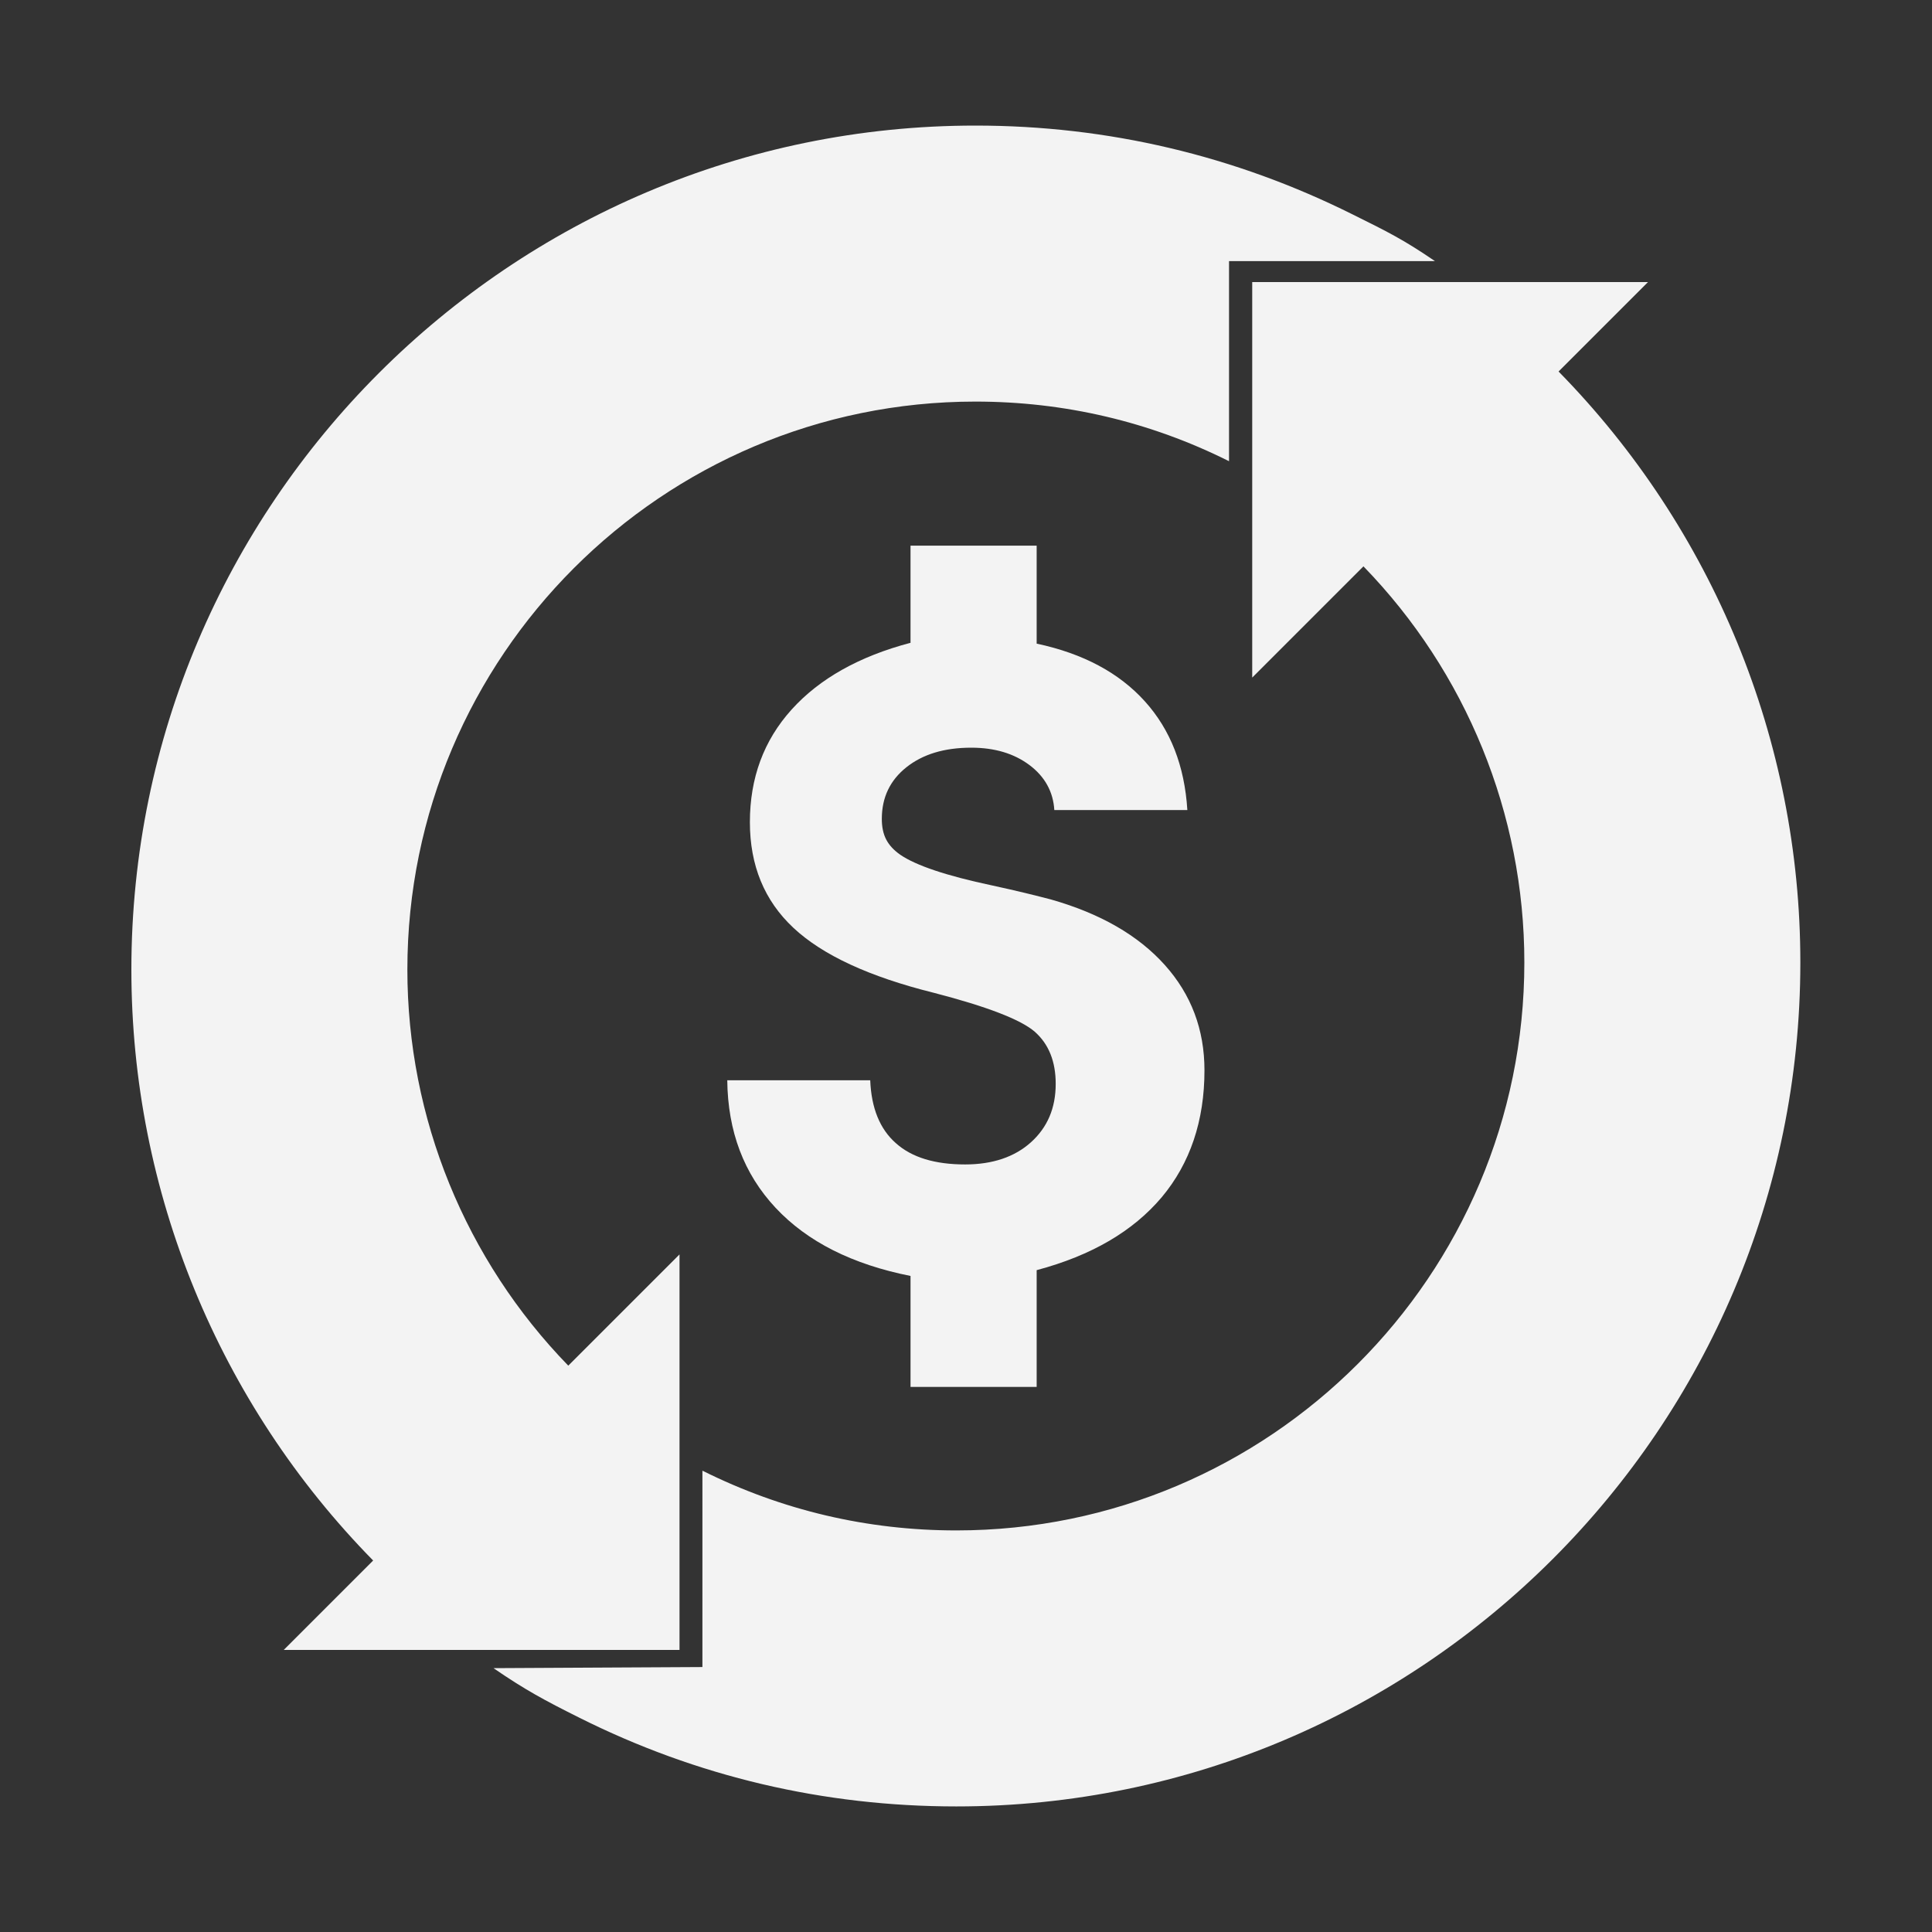
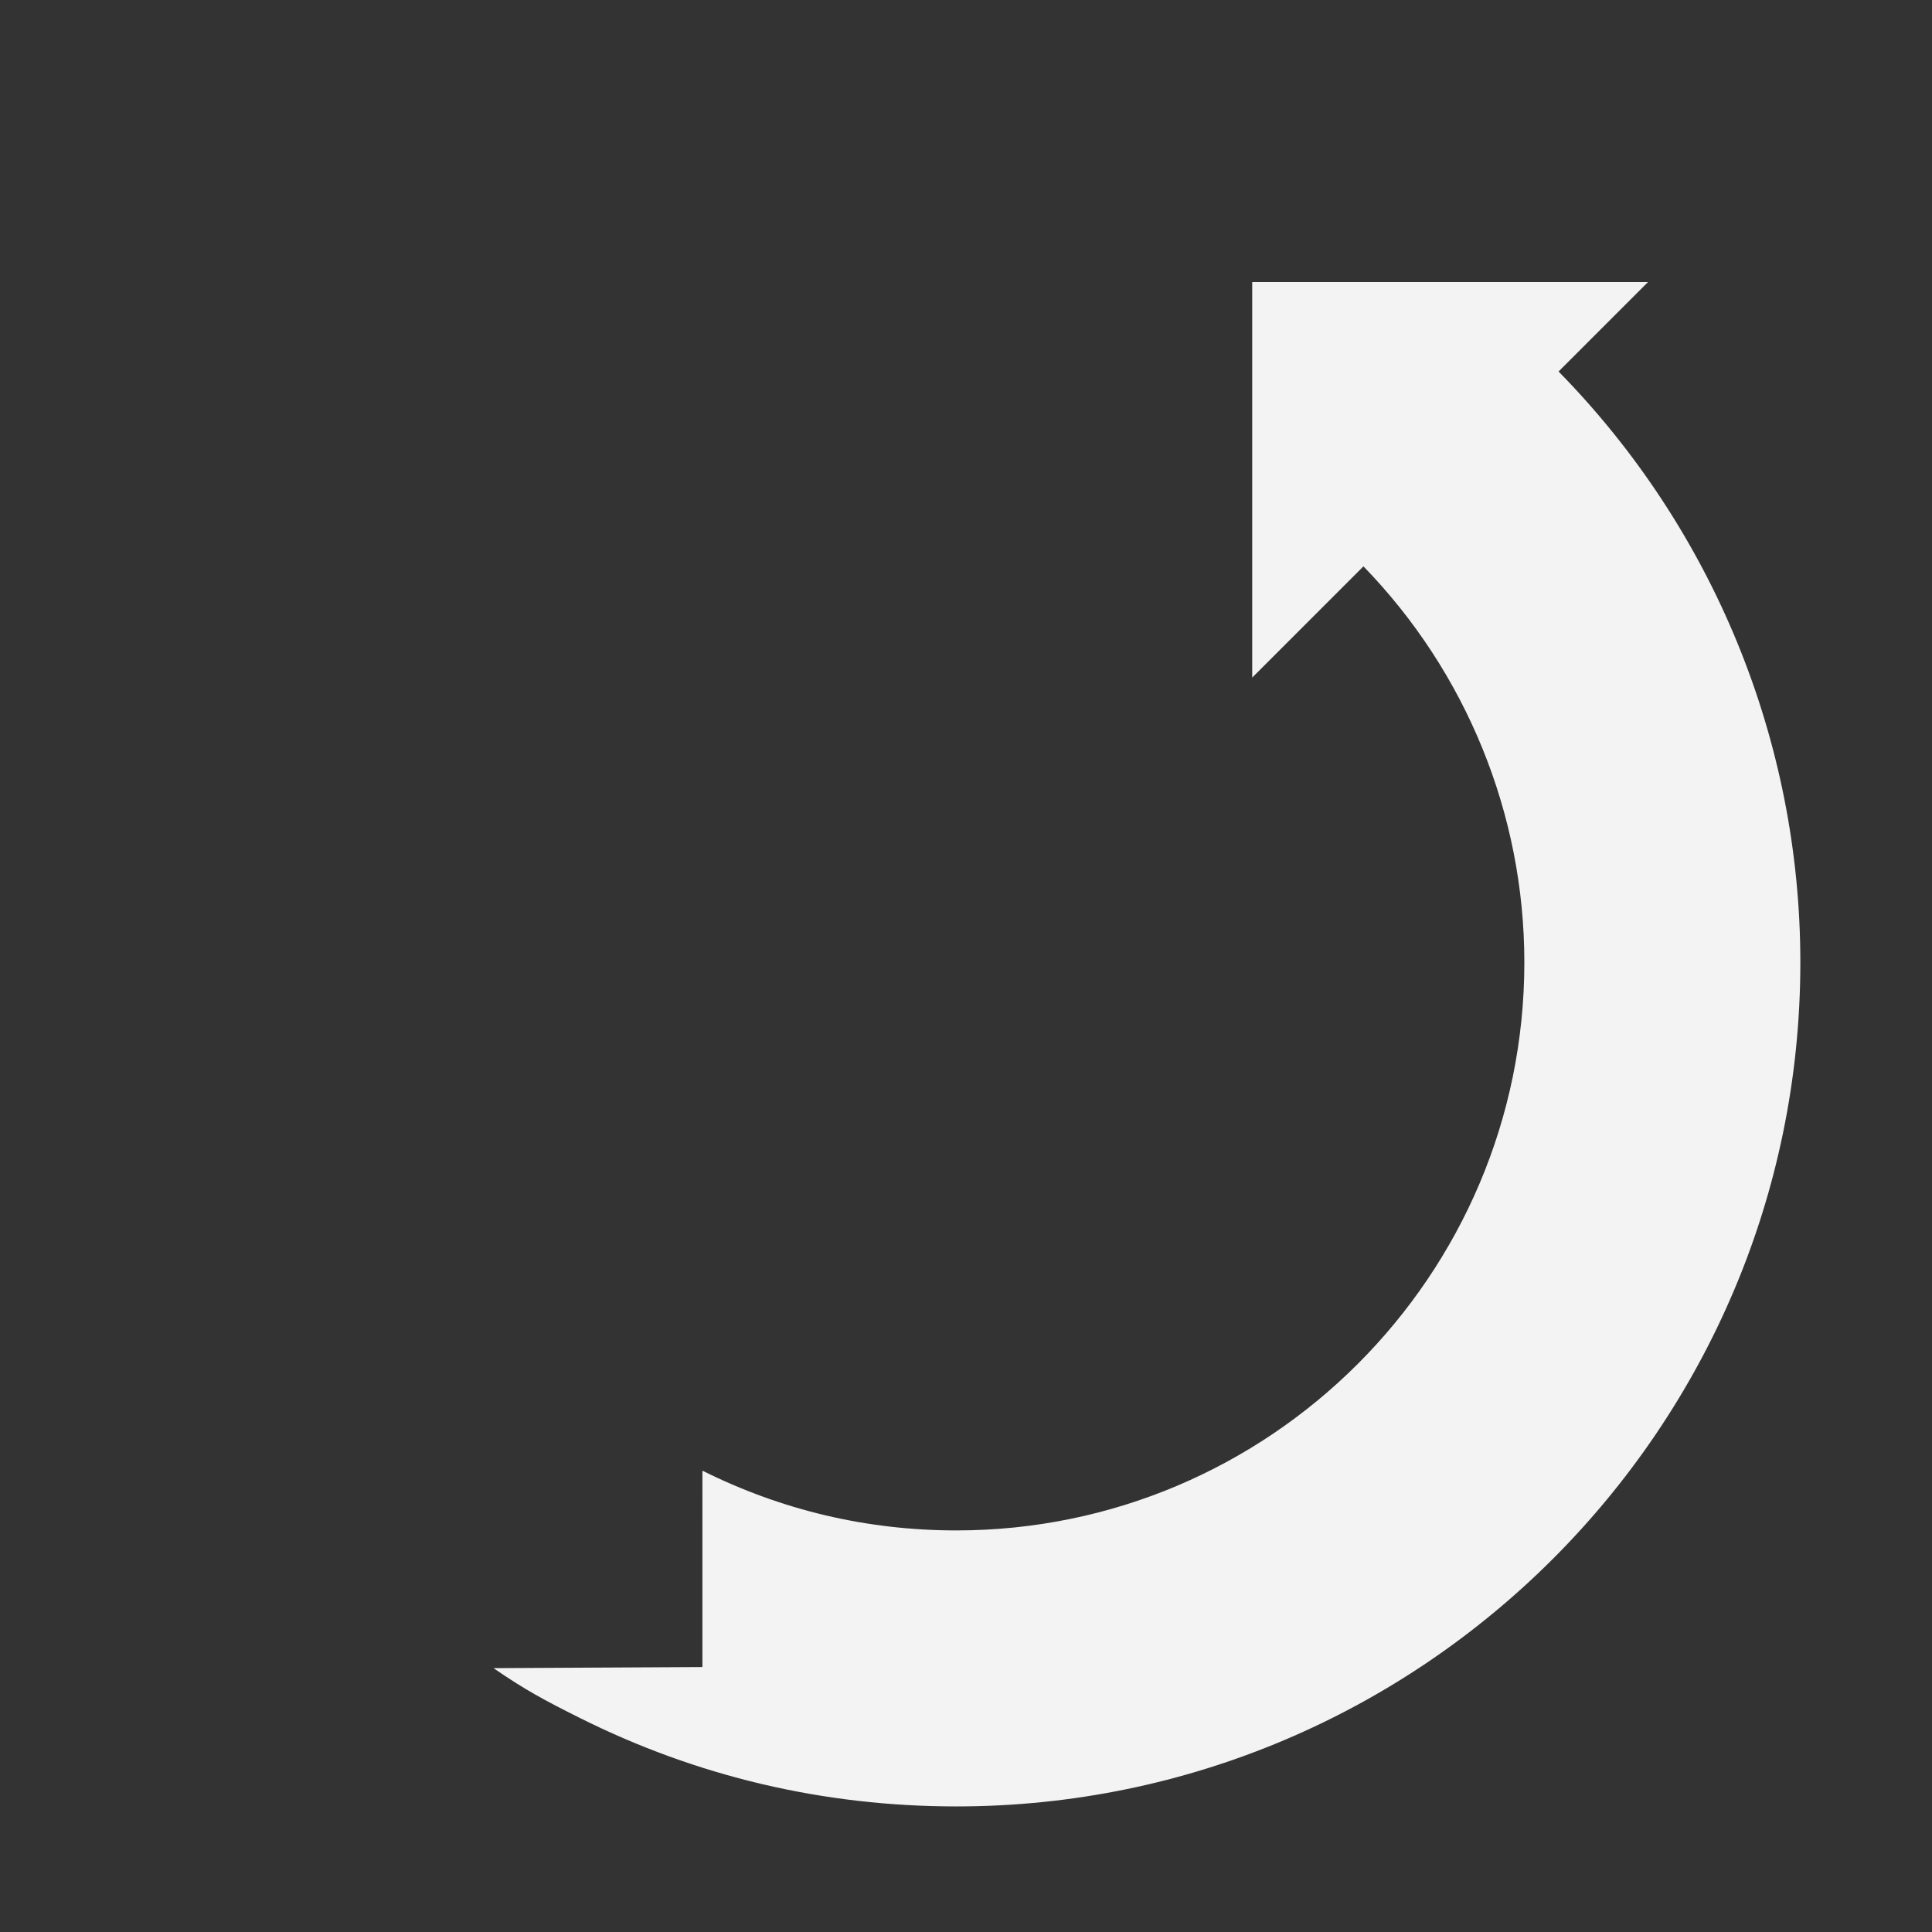
<svg xmlns="http://www.w3.org/2000/svg" version="1.2" baseProfile="tiny" id="圖層_1" x="0px" y="0px" width="70px" height="70px" viewBox="0 0 70 70" xml:space="preserve">
  <rect x="0" y="0" width="70" height="70" fill="#333333" stroke="none" />
  <g>
-     <path fill="#F3F3F3" d="M31.53,39.14c0.04,1.01,0.35,1.77,0.93,2.28c0.58,0.52,1.42,0.77,2.51,0.77c0.99,0,1.79-0.27,2.38-0.8   c0.6-0.54,0.9-1.24,0.9-2.12c0-0.81-0.25-1.44-0.76-1.89c-0.51-0.44-1.73-0.91-3.66-1.41c-2.33-0.58-4.02-1.36-5.08-2.35   s-1.58-2.27-1.58-3.83c0-1.6,0.5-2.96,1.51-4.08s2.45-1.93,4.31-2.42v-3.52h4.57v3.55c1.69,0.36,2.99,1.06,3.92,2.09   c0.93,1.03,1.44,2.34,1.54,3.94H38.2c-0.04-0.66-0.34-1.21-0.9-1.63c-0.56-0.42-1.26-0.63-2.11-0.63c-0.98,0-1.76,0.24-2.35,0.71   c-0.59,0.47-0.89,1.09-0.89,1.87c0,0.29,0.05,0.54,0.16,0.75s0.28,0.39,0.51,0.55c0.57,0.39,1.67,0.76,3.32,1.11   c0.93,0.2,1.64,0.38,2.14,0.51c1.79,0.51,3.16,1.3,4.12,2.37c0.96,1.07,1.44,2.34,1.44,3.82c0,1.83-0.52,3.37-1.55,4.6   c-1.04,1.23-2.54,2.11-4.53,2.64v4.23h-4.57v-4.02c-2.11-0.42-3.74-1.24-4.89-2.47c-1.15-1.23-1.73-2.77-1.75-4.62L31.53,39.14z" />
-   </g>
+     </g>
  <g>
    <path fill="#F3F3F3" d="M25.46,53.29c2.87,1.43,5.96,2.16,9.19,2.16c11.35,0,20.58-9.23,20.58-20.58c0-5.38-2.11-10.52-5.83-14.35   l-4.03,4.03v-7.32v-7.01h7.72h6.62l-3.24,3.24c5.59,5.7,8.76,13.37,8.76,21.41c0,16.86-13.72,30.58-30.58,30.58   c-4.8,0-9.4-1.08-13.67-3.22c-1.24-0.62-1.95-1-3.1-1.79l7.57-0.04V53.29z" />
-     <path fill="#F3F3F3" d="M44.54,9.46h7.45c-1.14-0.78-1.73-1.07-2.98-1.69c-4.27-2.13-8.87-3.22-13.67-3.22   c-16.86,0-30.58,13.72-30.58,30.58c0,8.04,3.17,15.72,8.76,21.41l-3.24,3.24h6.62h7.72v-7.01v-7.32l-4.03,4.03   c-3.72-3.83-5.83-8.96-5.83-14.35c0-11.35,9.23-20.58,20.58-20.58c3.23,0,6.33,0.73,9.19,2.16V9.46z" />
  </g>
</svg>